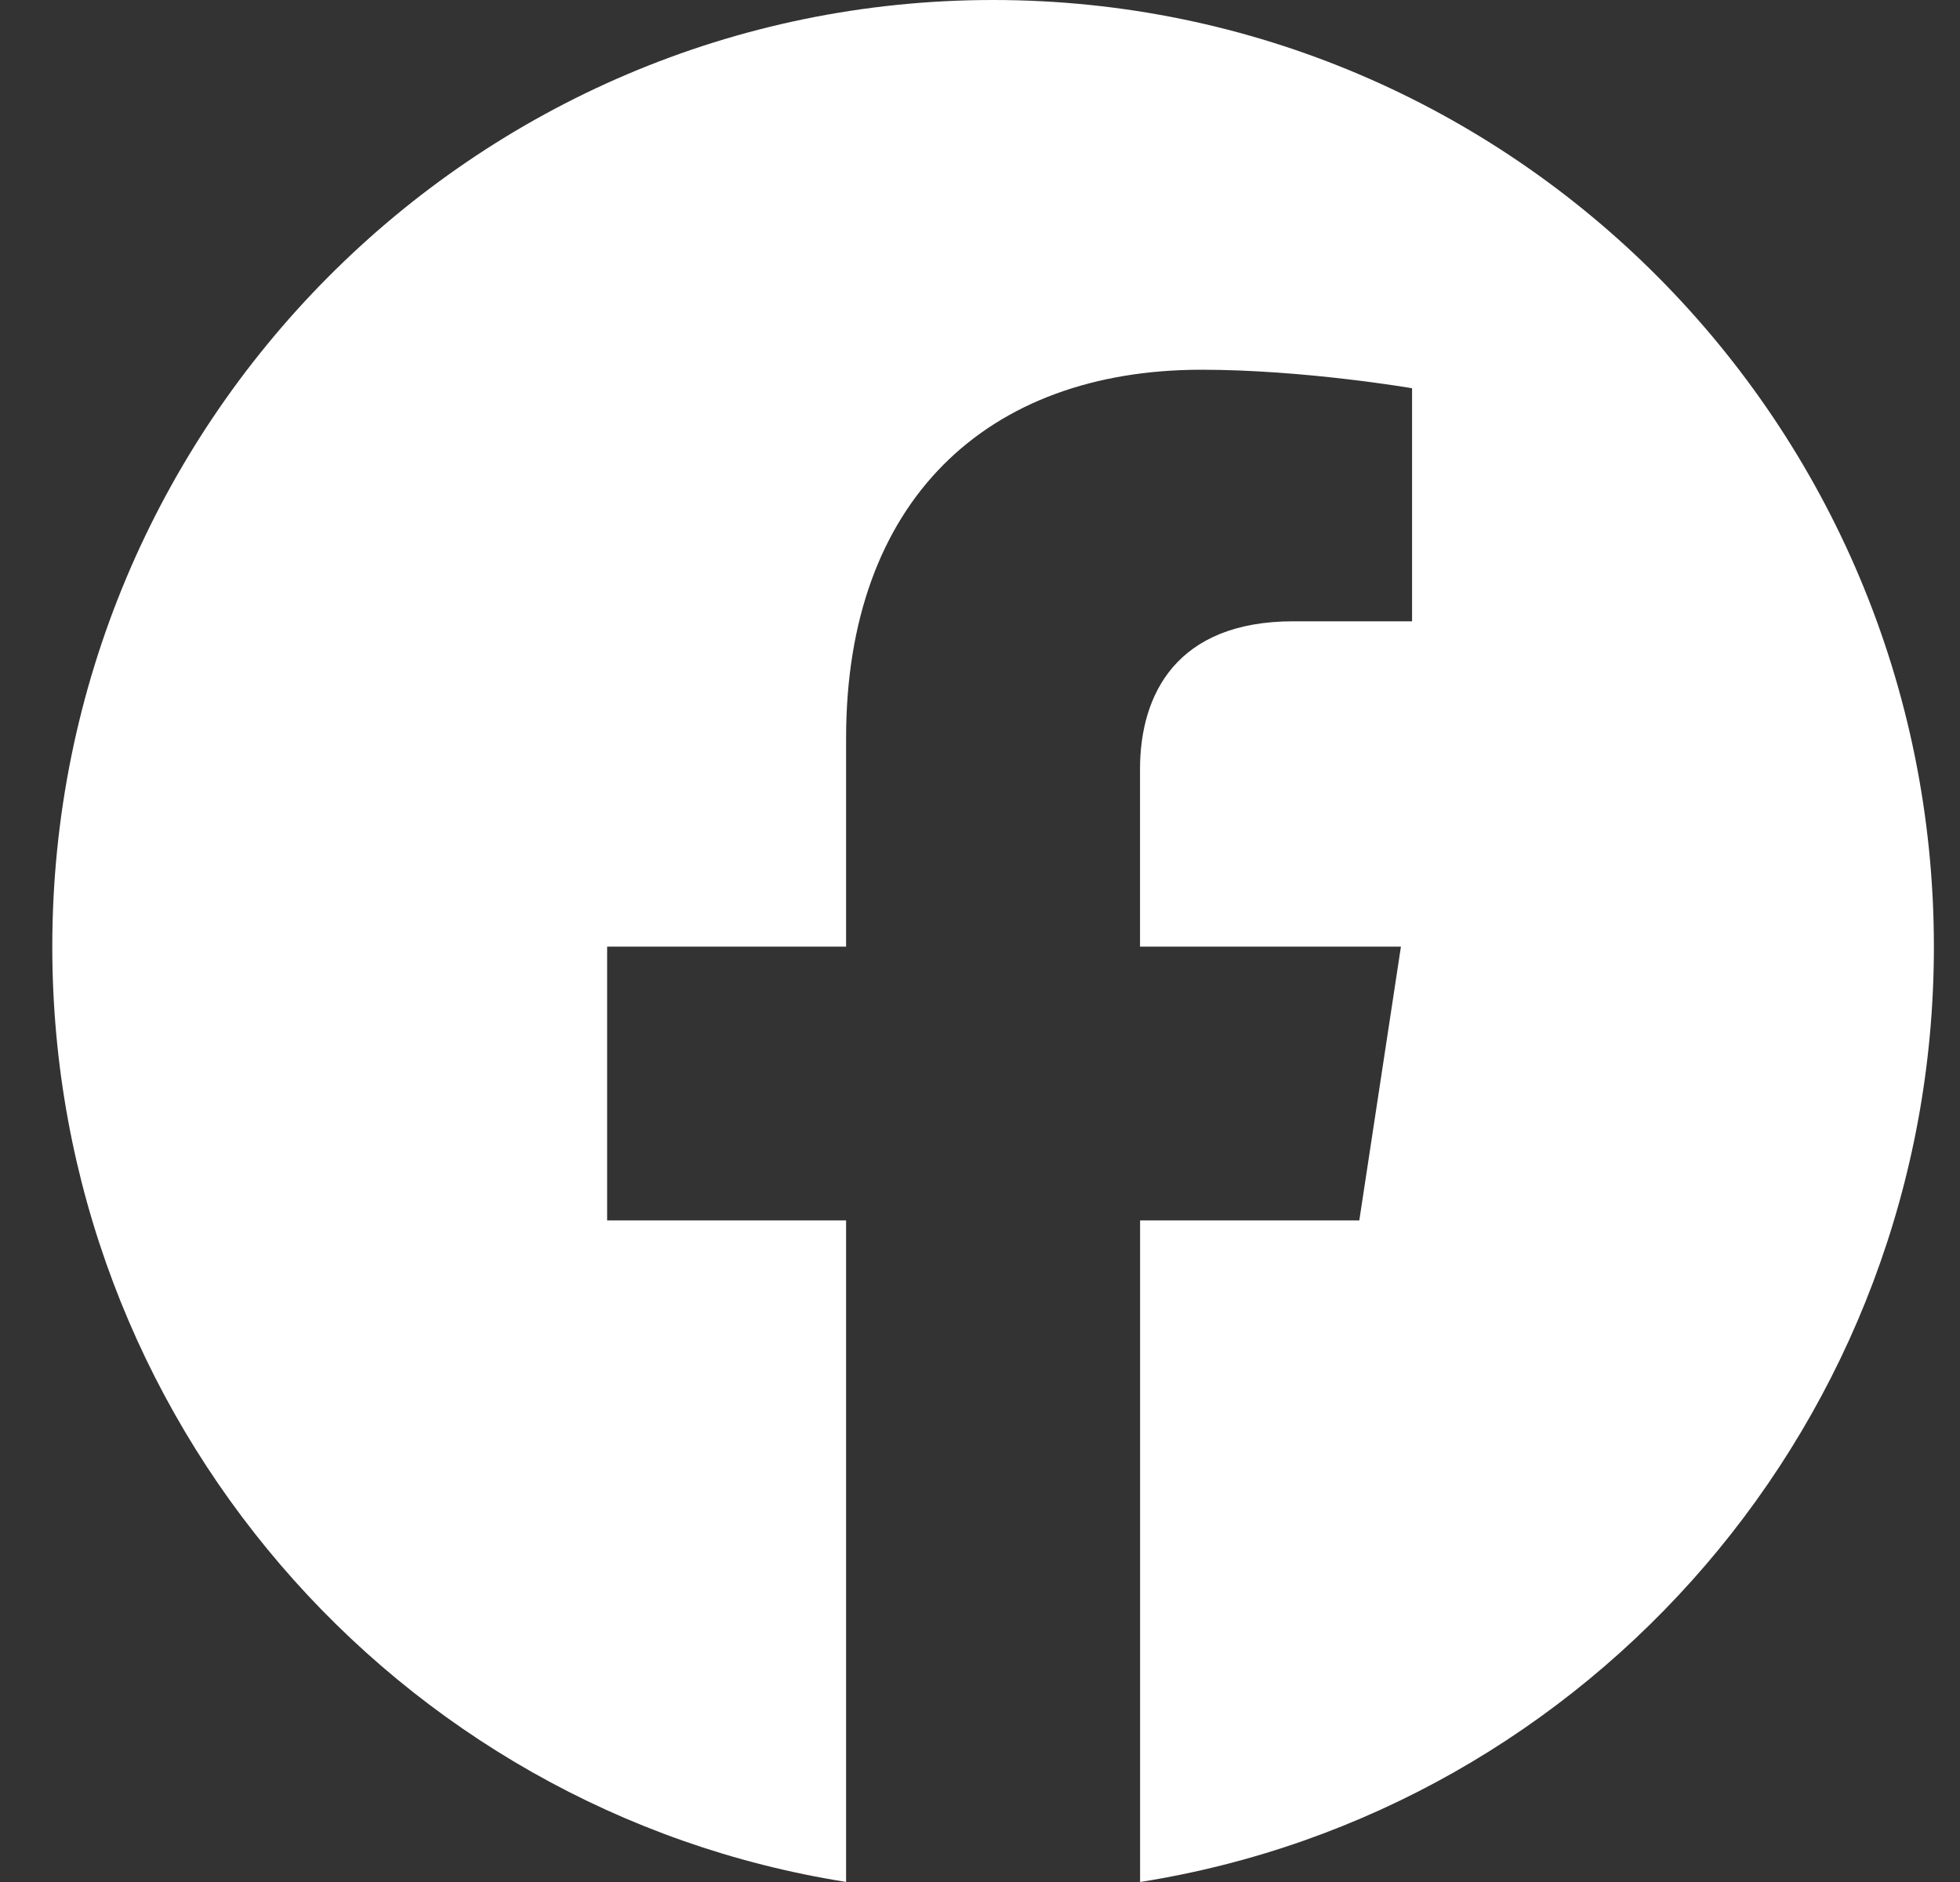
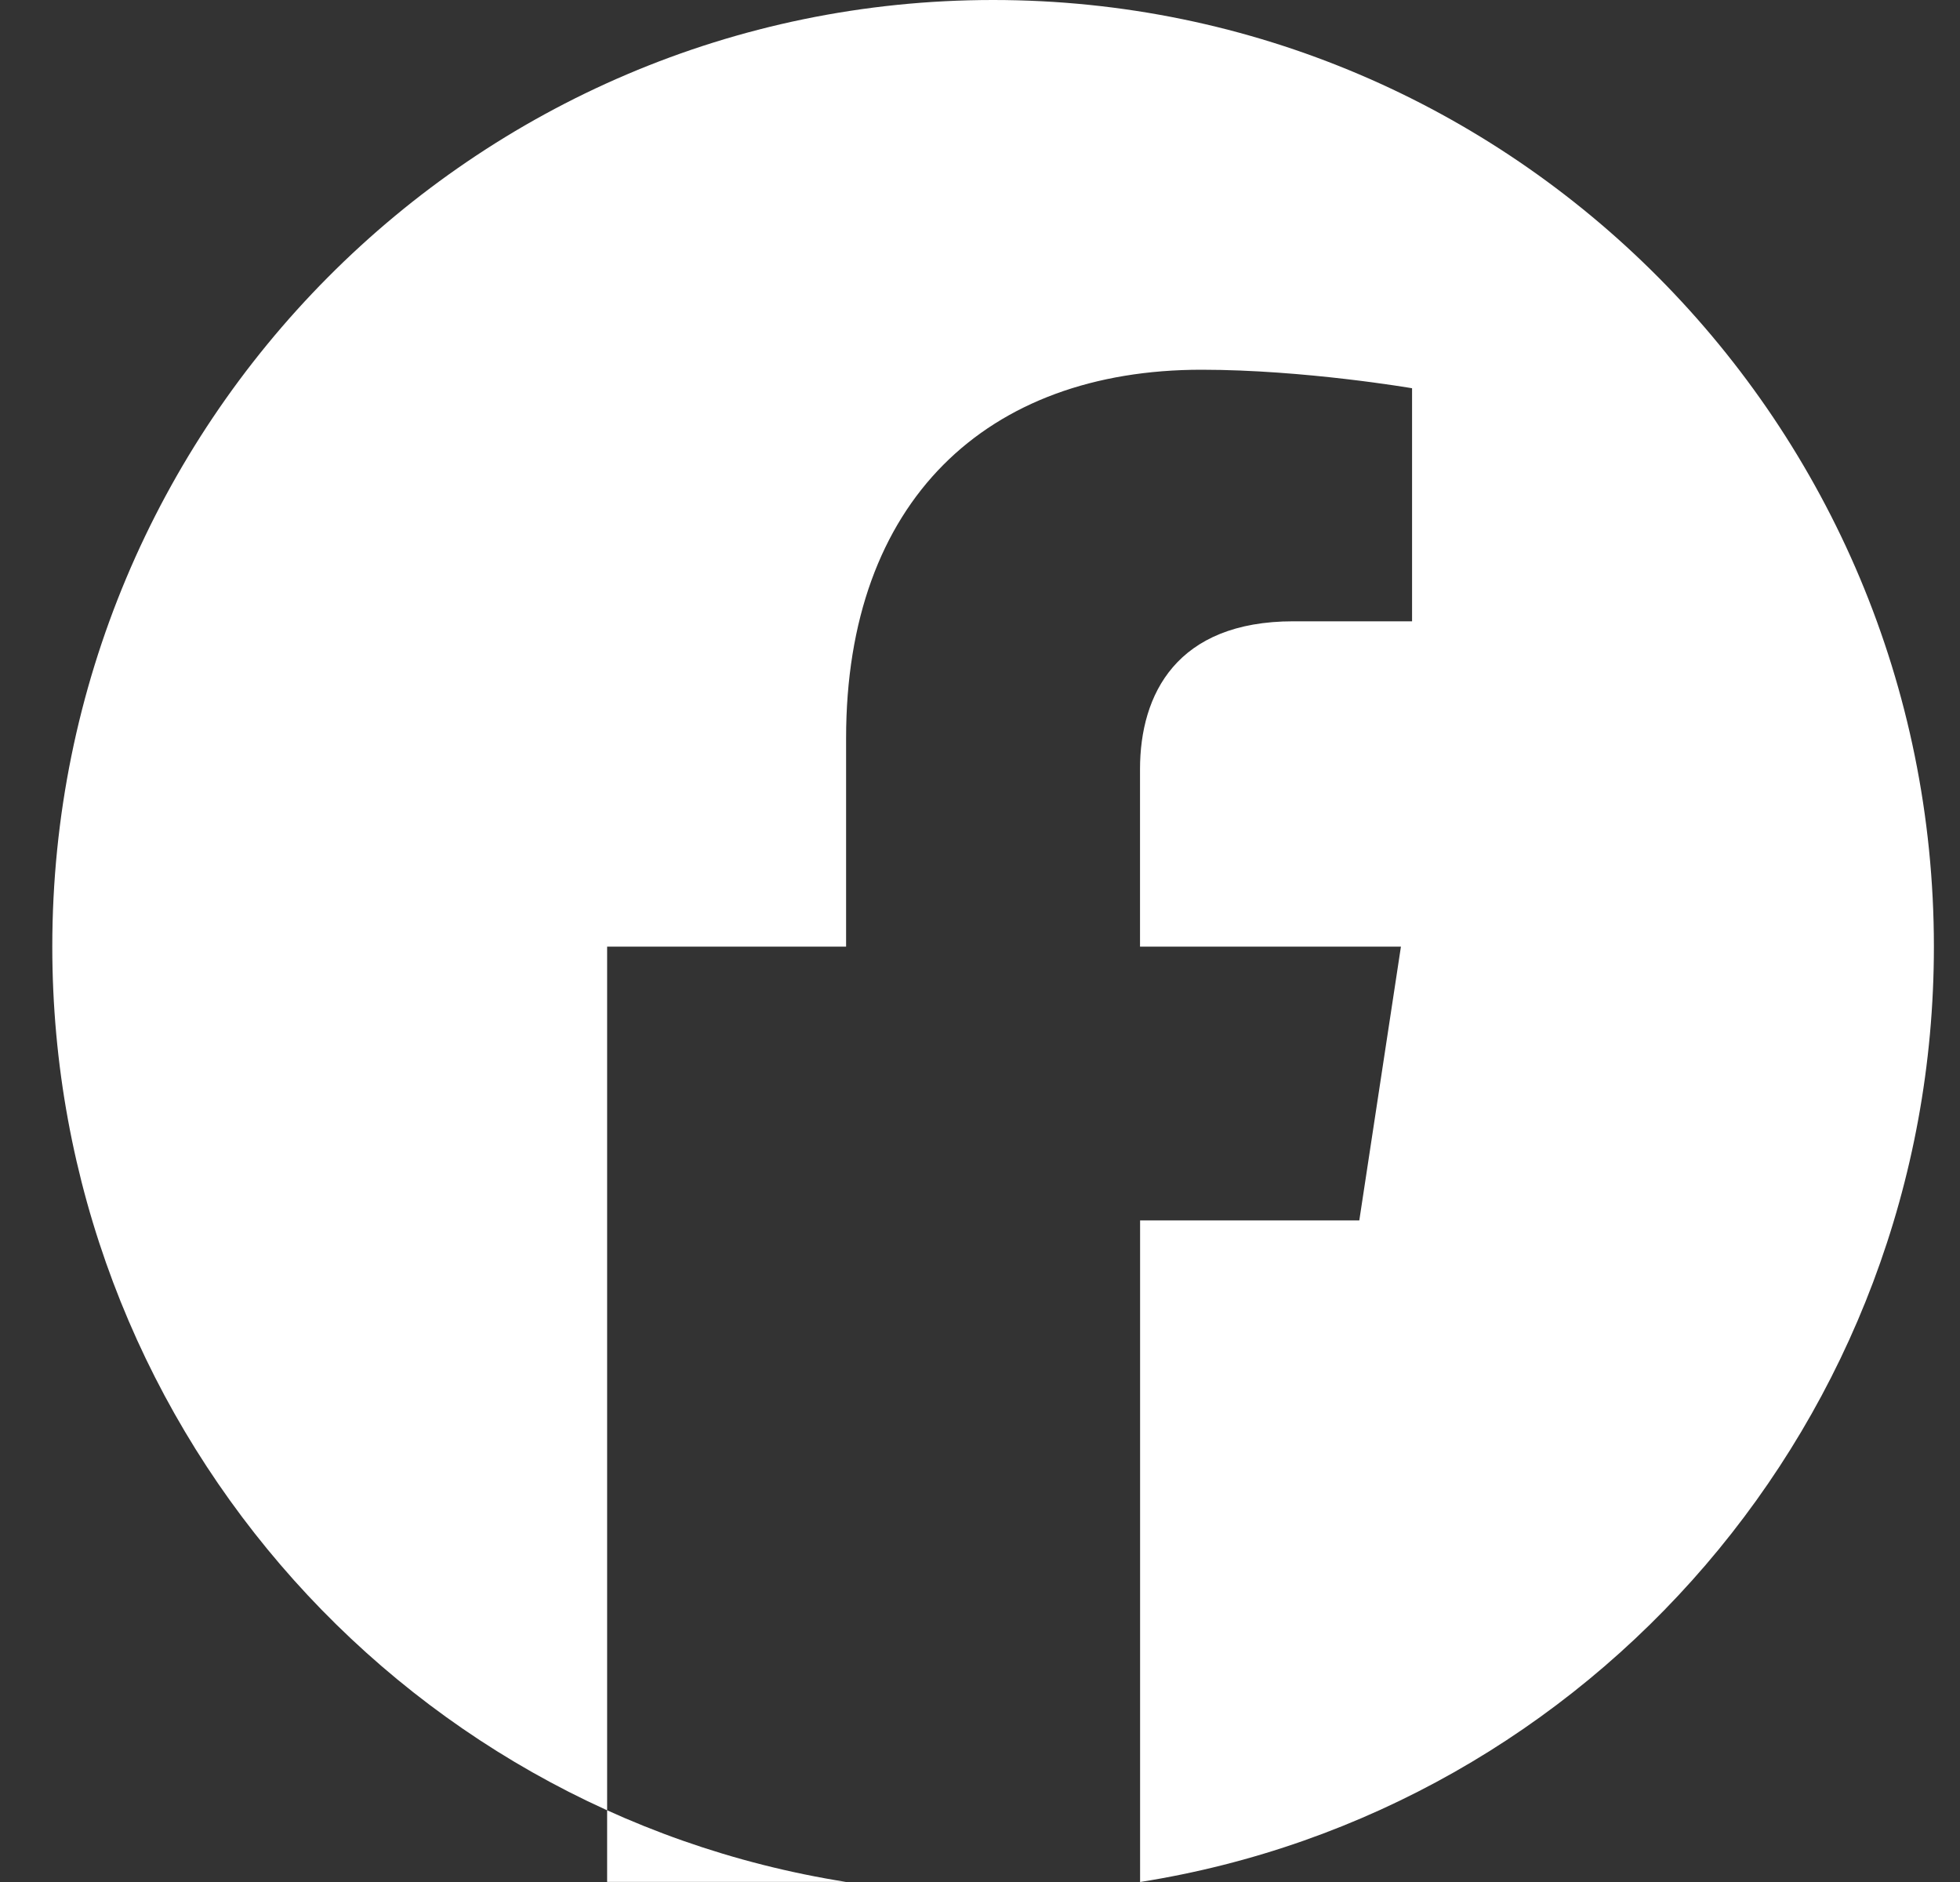
<svg xmlns="http://www.w3.org/2000/svg" width="25" height="24" viewBox="0 0 25 24" fill="none">
  <rect x="0" y="0" width="25" height="24" fill="#333333" stroke="none" />
-   <path fill-rule="evenodd" clip-rule="evenodd" d="M24.667 12.072C24.667 5.406 19.294 0 12.667 0C6.04 0 0.667 5.406 0.667 12.072C0.667 18.098 5.054 23.092 10.792 23.999V15.563H7.744V12.072H10.792V9.413C10.792 6.388 12.584 4.715 15.325 4.715C16.638 4.715 18.011 4.951 18.011 4.951V7.923H16.497C15.008 7.923 14.541 8.853 14.541 9.809V12.072H17.869L17.338 15.563H14.542V24C20.279 23.094 24.667 18.1 24.667 12.072Z" fill="white" />
+   <path fill-rule="evenodd" clip-rule="evenodd" d="M24.667 12.072C24.667 5.406 19.294 0 12.667 0C6.04 0 0.667 5.406 0.667 12.072C0.667 18.098 5.054 23.092 10.792 23.999H7.744V12.072H10.792V9.413C10.792 6.388 12.584 4.715 15.325 4.715C16.638 4.715 18.011 4.951 18.011 4.951V7.923H16.497C15.008 7.923 14.541 8.853 14.541 9.809V12.072H17.869L17.338 15.563H14.542V24C20.279 23.094 24.667 18.1 24.667 12.072Z" fill="white" />
</svg>